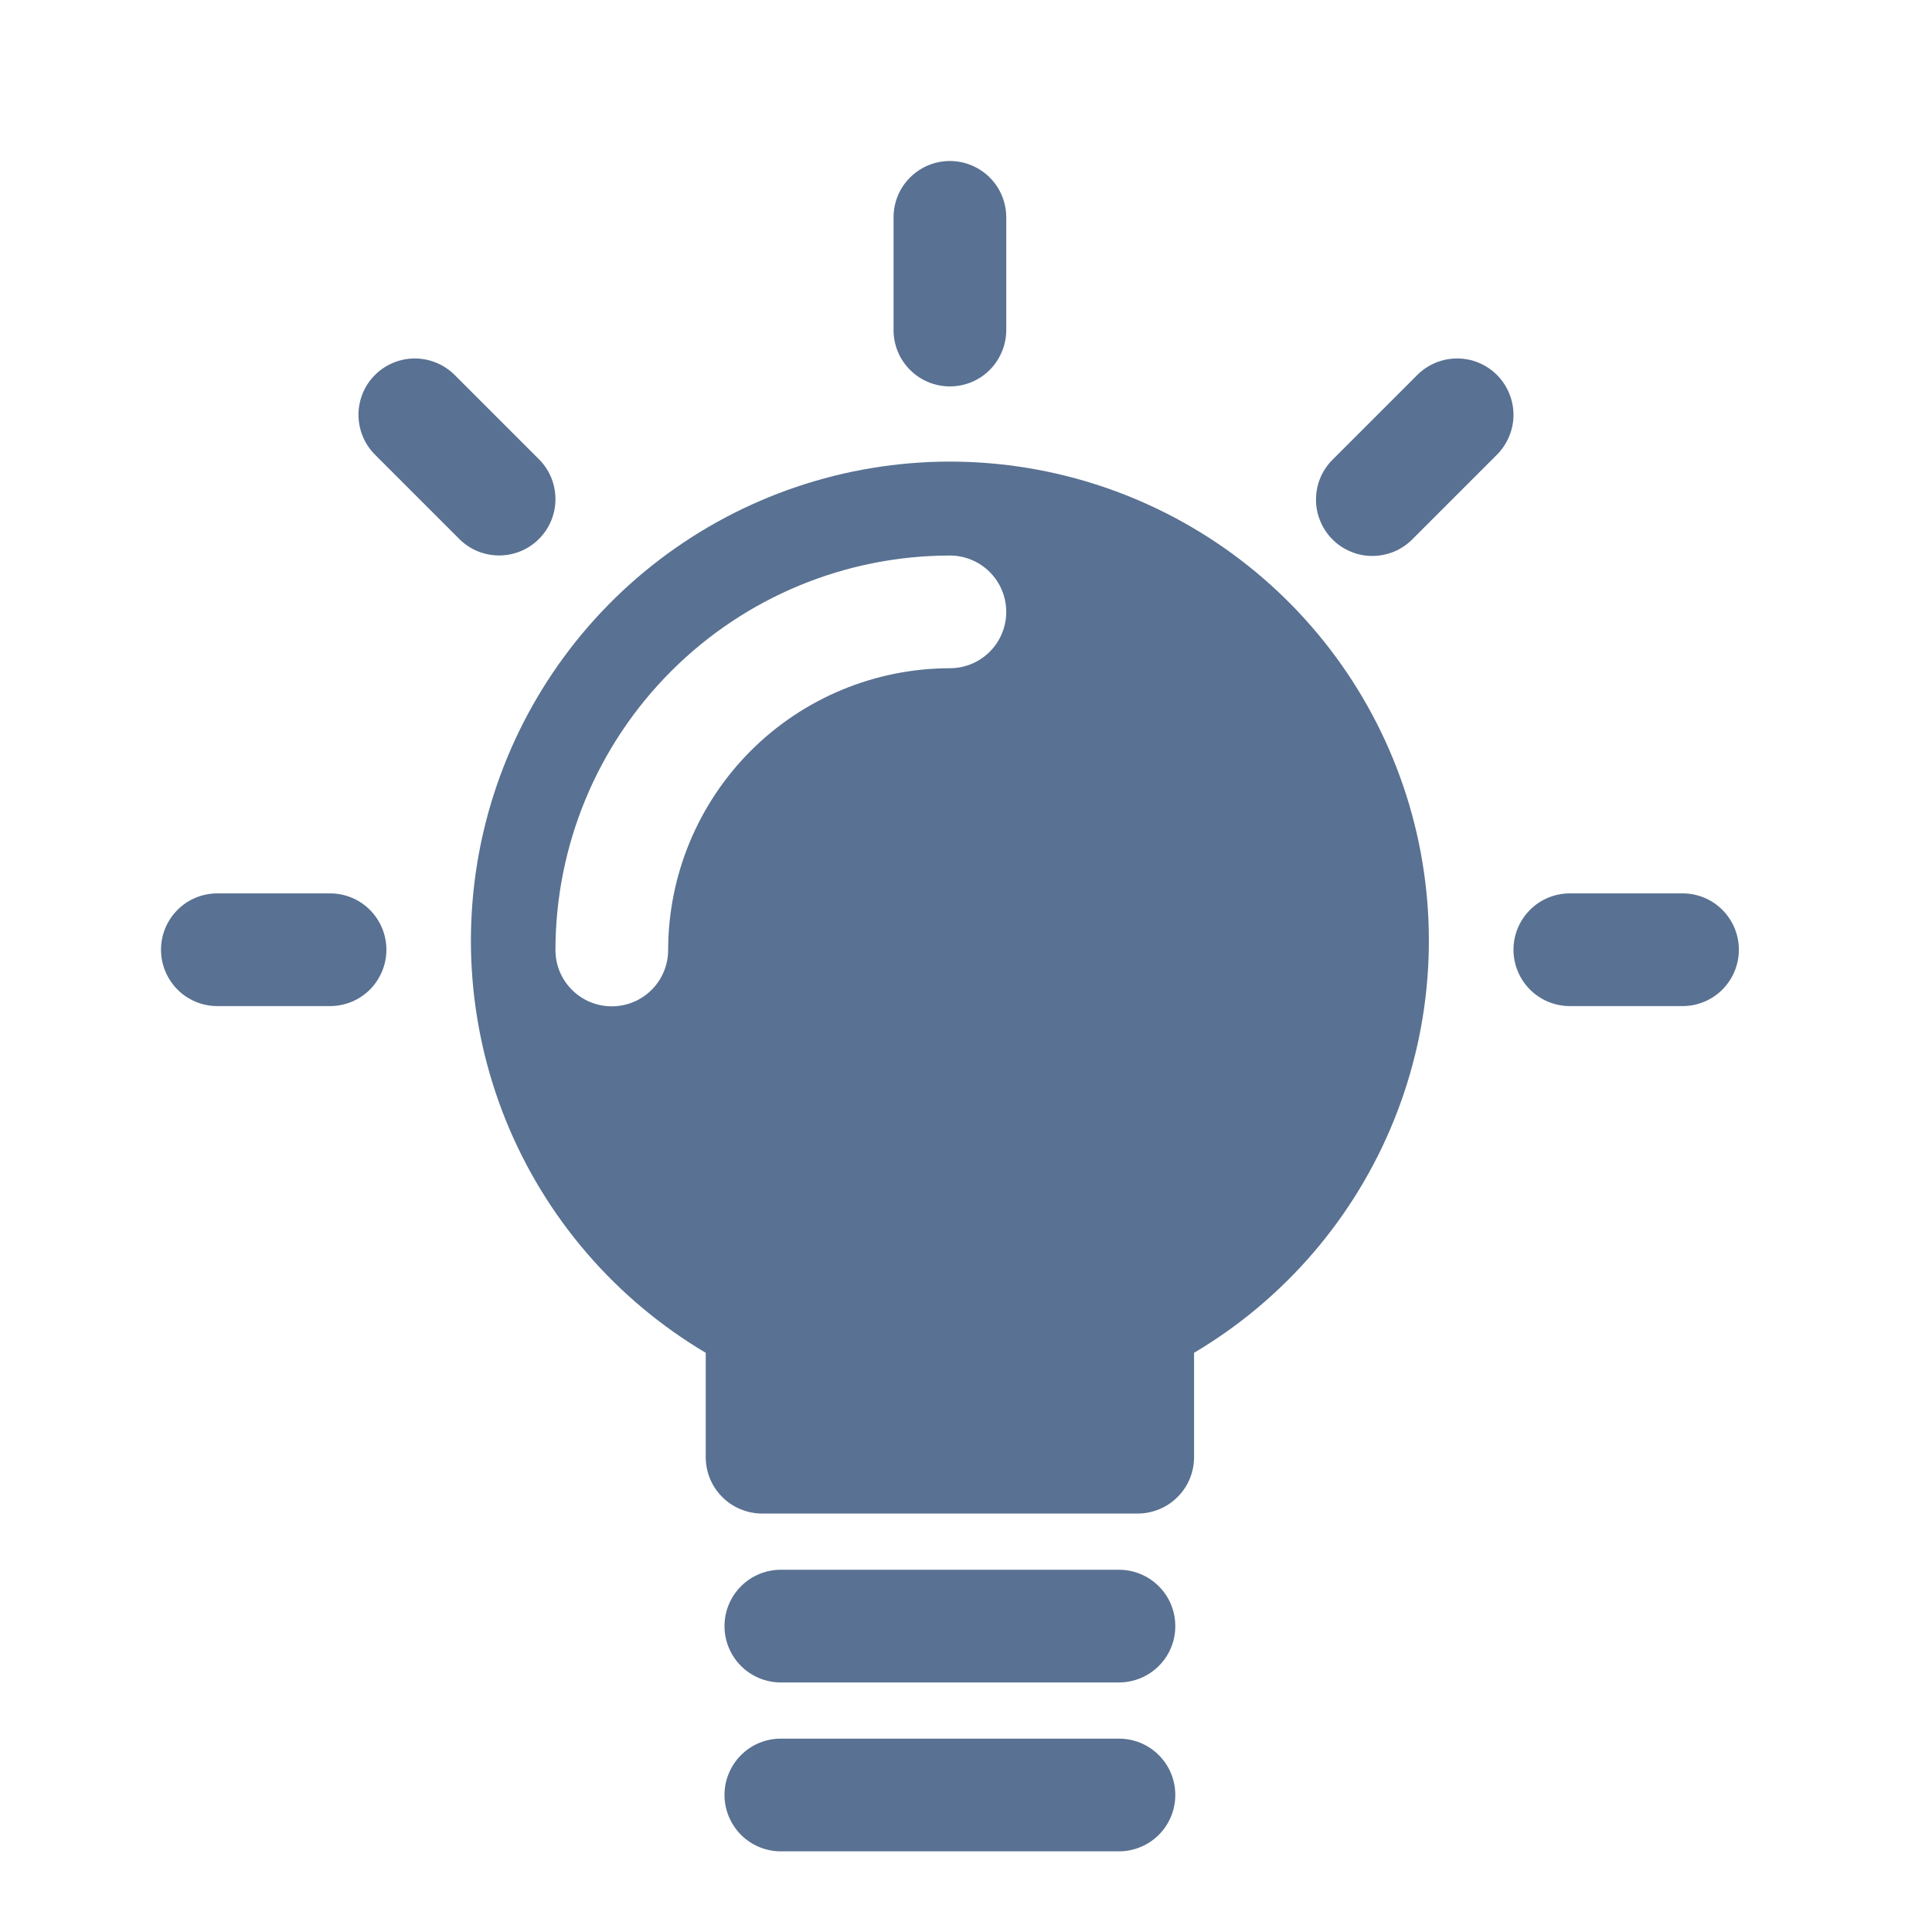
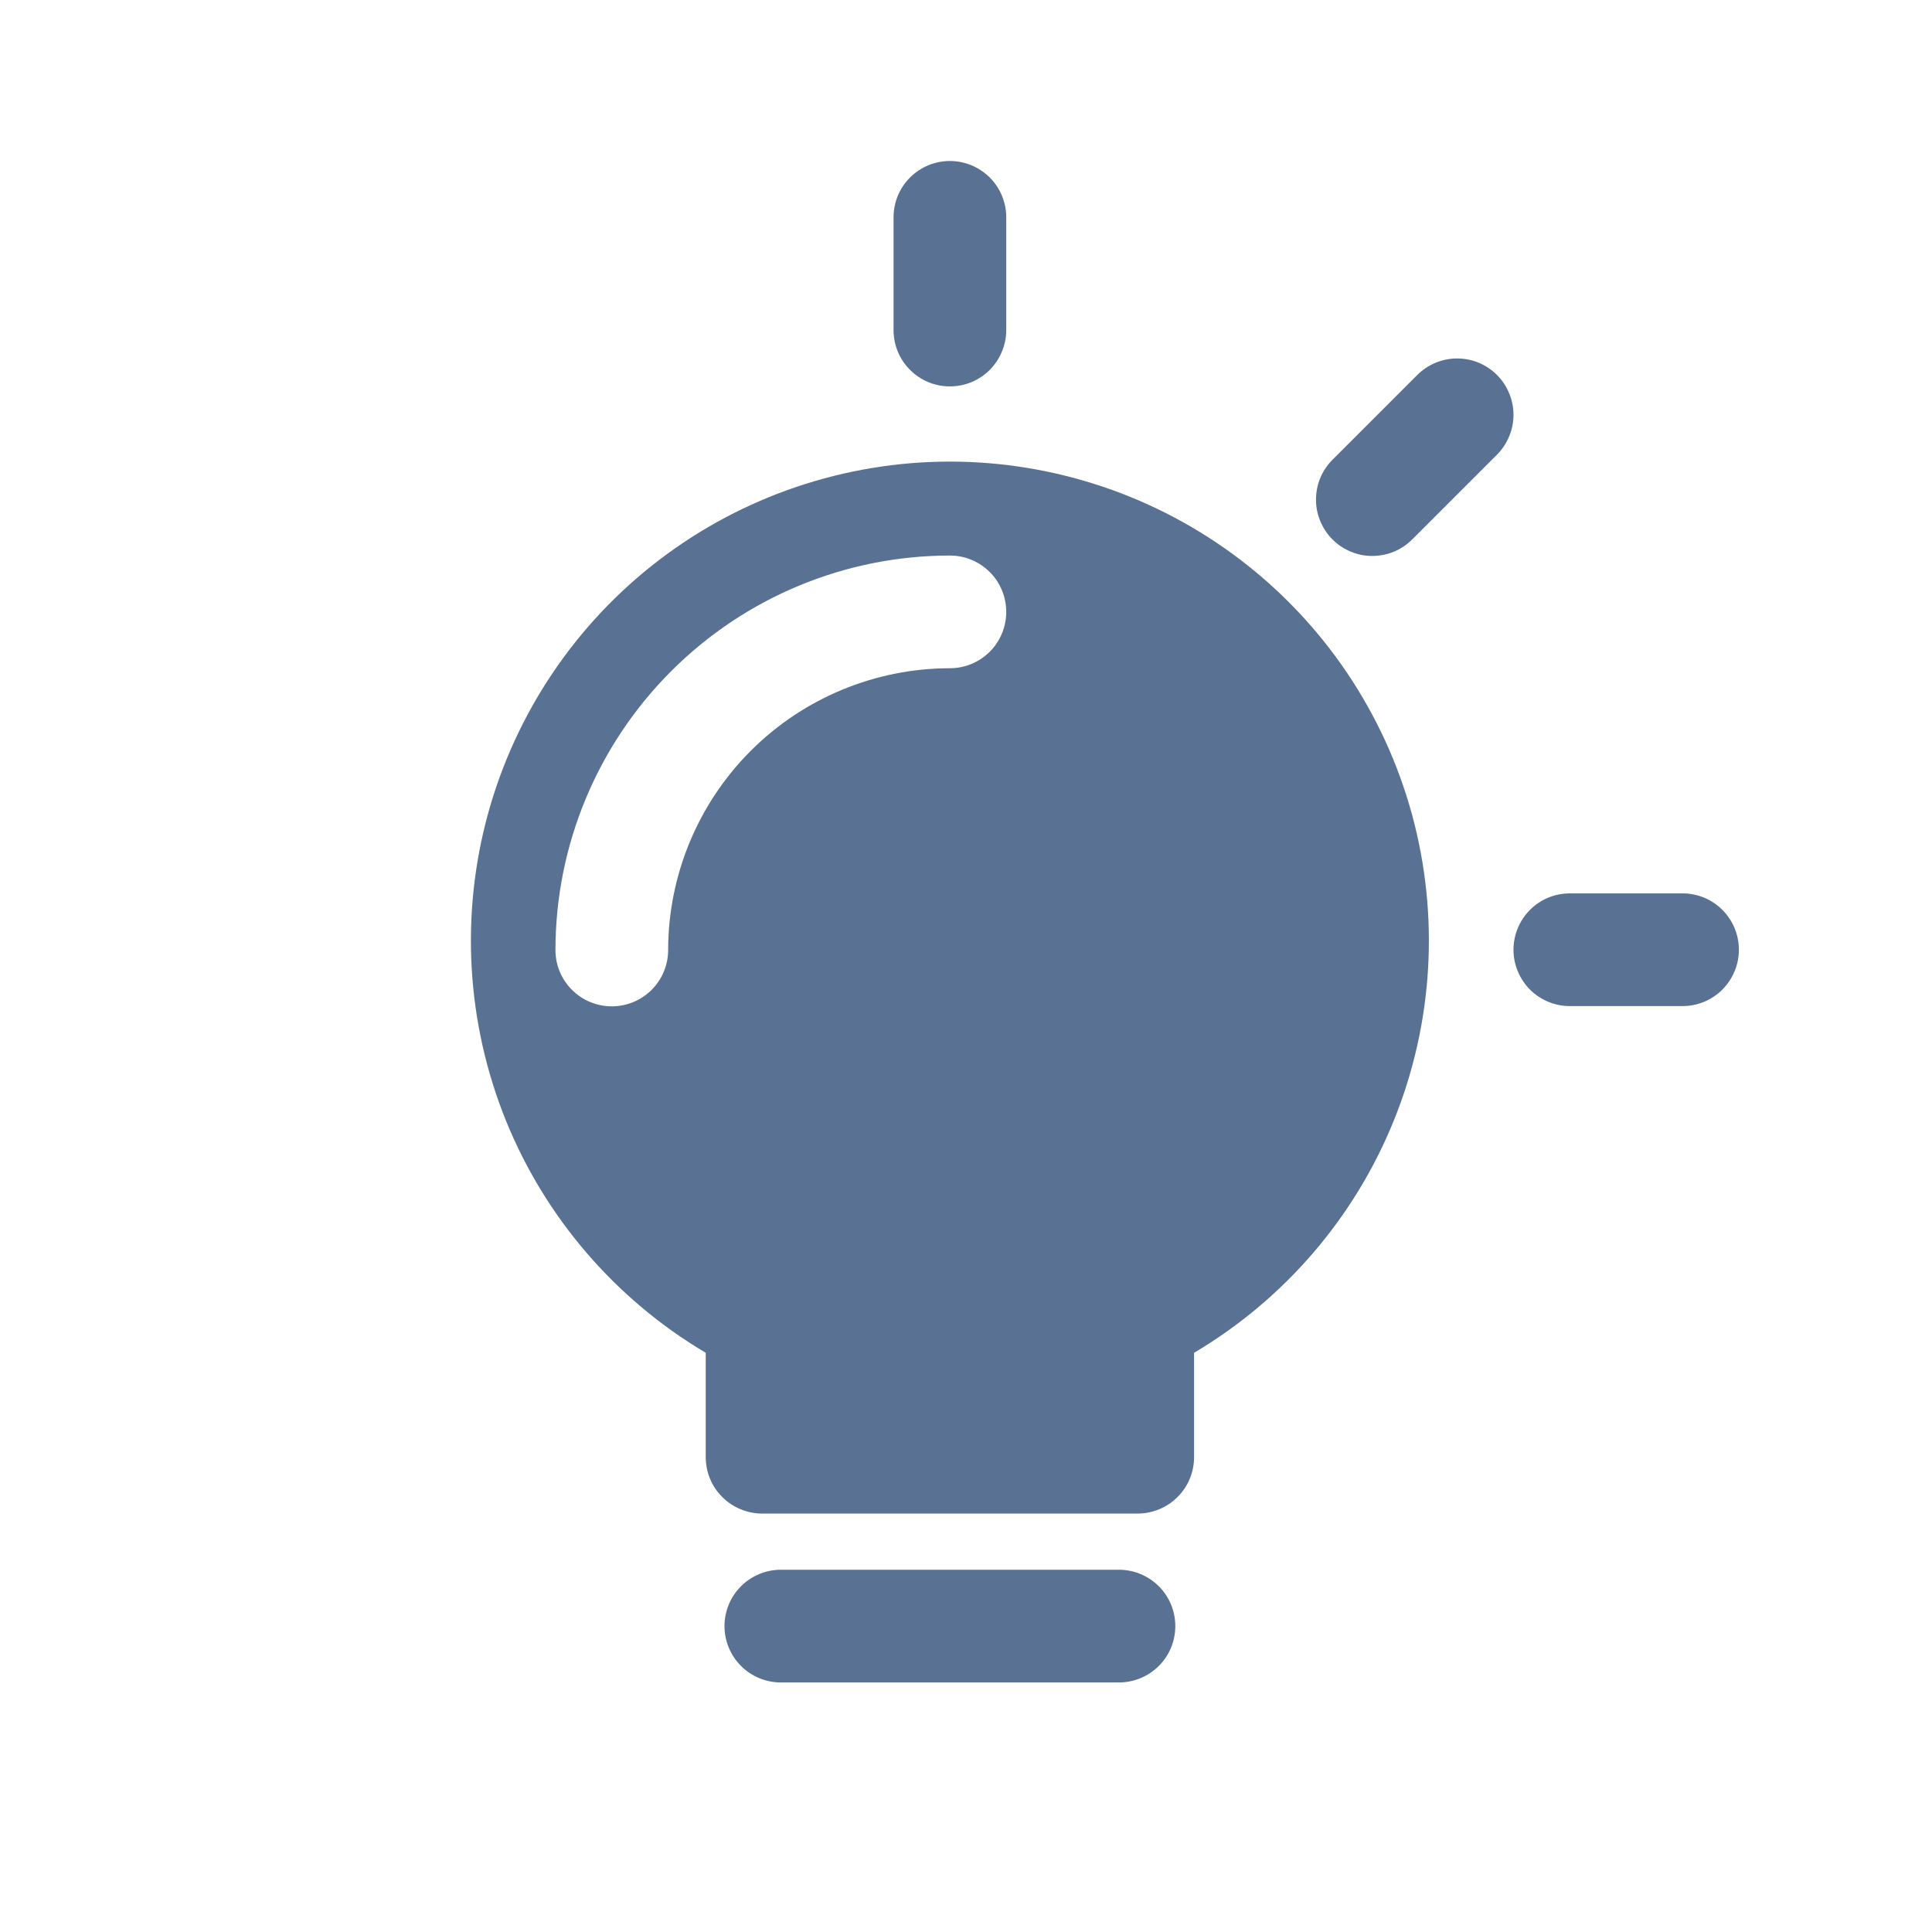
<svg xmlns="http://www.w3.org/2000/svg" width="24" height="24" viewBox="0 0 24 24" fill="none">
  <path d="M13.9 19.5H9.7C9.514 19.5 9.336 19.574 9.205 19.705C9.074 19.836 9 20.014 9 20.2C9 20.386 9.074 20.564 9.205 20.695C9.336 20.826 9.514 20.9 9.7 20.9H13.9C14.086 20.9 14.264 20.826 14.395 20.695C14.527 20.564 14.6 20.386 14.6 20.2C14.6 20.014 14.527 19.836 14.395 19.705C14.264 19.574 14.086 19.5 13.9 19.5Z" fill="#597192" />
-   <path d="M13.9 21.598H9.7C9.514 21.598 9.336 21.671 9.205 21.803C9.074 21.934 9 22.112 9 22.298C9 22.483 9.074 22.661 9.205 22.793C9.336 22.924 9.514 22.998 9.7 22.998H13.9C14.086 22.998 14.264 22.924 14.395 22.793C14.527 22.661 14.6 22.483 14.6 22.298C14.6 22.112 14.527 21.934 14.395 21.803C14.264 21.671 14.086 21.598 13.9 21.598Z" fill="#597192" />
  <path d="M11.8 4.8C11.892 4.8 11.983 4.782 12.068 4.747C12.152 4.712 12.23 4.66 12.295 4.595C12.36 4.53 12.411 4.453 12.446 4.368C12.482 4.283 12.5 4.192 12.5 4.1V2.7C12.5 2.514 12.426 2.336 12.295 2.205C12.163 2.074 11.985 2 11.8 2C11.614 2 11.436 2.074 11.305 2.205C11.173 2.336 11.1 2.514 11.1 2.7V4.1C11.1 4.192 11.118 4.283 11.153 4.368C11.188 4.453 11.24 4.53 11.305 4.595C11.37 4.66 11.447 4.712 11.532 4.747C11.617 4.782 11.708 4.8 11.8 4.8Z" fill="#597192" />
-   <path d="M4.1 11.098H2.7C2.514 11.098 2.336 11.171 2.205 11.303C2.074 11.434 2 11.612 2 11.798C2 11.983 2.074 12.161 2.205 12.293C2.336 12.424 2.514 12.498 2.7 12.498H4.1C4.286 12.498 4.464 12.424 4.595 12.293C4.726 12.161 4.8 11.983 4.8 11.798C4.8 11.612 4.726 11.434 4.595 11.303C4.464 11.171 4.286 11.098 4.1 11.098Z" fill="#597192" />
-   <path d="M6.695 6.695C6.76 6.63 6.812 6.553 6.847 6.468C6.882 6.383 6.9 6.292 6.9 6.2C6.9 6.108 6.882 6.017 6.847 5.932C6.812 5.847 6.76 5.77 6.695 5.705L5.645 4.655C5.513 4.525 5.336 4.453 5.151 4.453C4.966 4.454 4.789 4.527 4.658 4.658C4.527 4.789 4.454 4.966 4.453 5.151C4.453 5.336 4.525 5.513 4.655 5.645L5.705 6.695C5.77 6.76 5.847 6.812 5.932 6.847C6.017 6.882 6.108 6.9 6.2 6.9C6.292 6.9 6.383 6.882 6.468 6.847C6.553 6.812 6.63 6.76 6.695 6.695H6.695Z" fill="#597192" />
  <path d="M20.901 11.098H19.501C19.315 11.098 19.137 11.171 19.006 11.303C18.875 11.434 18.801 11.612 18.801 11.798C18.801 11.983 18.875 12.161 19.006 12.293C19.137 12.424 19.315 12.498 19.501 12.498H20.901C21.087 12.498 21.265 12.424 21.396 12.293C21.527 12.161 21.601 11.983 21.601 11.798C21.601 11.612 21.527 11.434 21.396 11.303C21.265 11.171 21.087 11.098 20.901 11.098Z" fill="#597192" />
  <path d="M18.596 4.658C18.531 4.593 18.454 4.542 18.369 4.506C18.284 4.471 18.193 4.453 18.101 4.453C18.009 4.453 17.918 4.471 17.833 4.506C17.748 4.542 17.671 4.593 17.606 4.658L16.556 5.708C16.49 5.773 16.438 5.85 16.402 5.935C16.366 6.021 16.348 6.112 16.348 6.204C16.347 6.296 16.365 6.388 16.401 6.473C16.436 6.558 16.487 6.636 16.553 6.701C16.618 6.767 16.695 6.818 16.781 6.853C16.866 6.889 16.957 6.907 17.05 6.906C17.142 6.906 17.233 6.887 17.319 6.852C17.404 6.816 17.481 6.764 17.546 6.698L18.596 5.648C18.661 5.583 18.712 5.506 18.747 5.421C18.783 5.336 18.801 5.245 18.801 5.153C18.801 5.061 18.783 4.97 18.747 4.885C18.712 4.8 18.661 4.723 18.596 4.658Z" fill="#597192" />
  <path d="M11.8 5.734C10.496 5.735 9.228 6.163 8.191 6.954C7.154 7.745 6.406 8.855 6.061 10.113C5.717 11.371 5.795 12.707 6.283 13.916C6.772 15.125 7.645 16.14 8.767 16.805V18.102C8.767 18.193 8.785 18.285 8.82 18.369C8.855 18.454 8.907 18.532 8.972 18.596C9.037 18.662 9.114 18.713 9.199 18.748C9.284 18.783 9.375 18.802 9.467 18.802H14.133C14.225 18.802 14.316 18.783 14.401 18.748C14.486 18.713 14.563 18.662 14.628 18.596C14.693 18.532 14.745 18.454 14.78 18.369C14.815 18.285 14.833 18.193 14.833 18.102V16.805C15.955 16.14 16.828 15.125 17.316 13.916C17.805 12.707 17.883 11.371 17.539 10.113C17.194 8.855 16.446 7.745 15.409 6.954C14.372 6.163 13.104 5.735 11.8 5.734ZM11.8 8.301C10.872 8.302 9.982 8.671 9.326 9.327C8.67 9.984 8.301 10.873 8.3 11.801C8.3 11.987 8.226 12.165 8.095 12.296C7.963 12.428 7.785 12.501 7.6 12.501C7.414 12.501 7.236 12.428 7.105 12.296C6.973 12.165 6.9 11.987 6.9 11.801C6.901 10.502 7.418 9.257 8.337 8.338C9.255 7.419 10.501 6.902 11.8 6.901C11.986 6.901 12.164 6.975 12.295 7.106C12.426 7.237 12.5 7.415 12.5 7.601C12.5 7.787 12.426 7.965 12.295 8.096C12.164 8.227 11.986 8.301 11.8 8.301Z" fill="#597192" />
</svg>